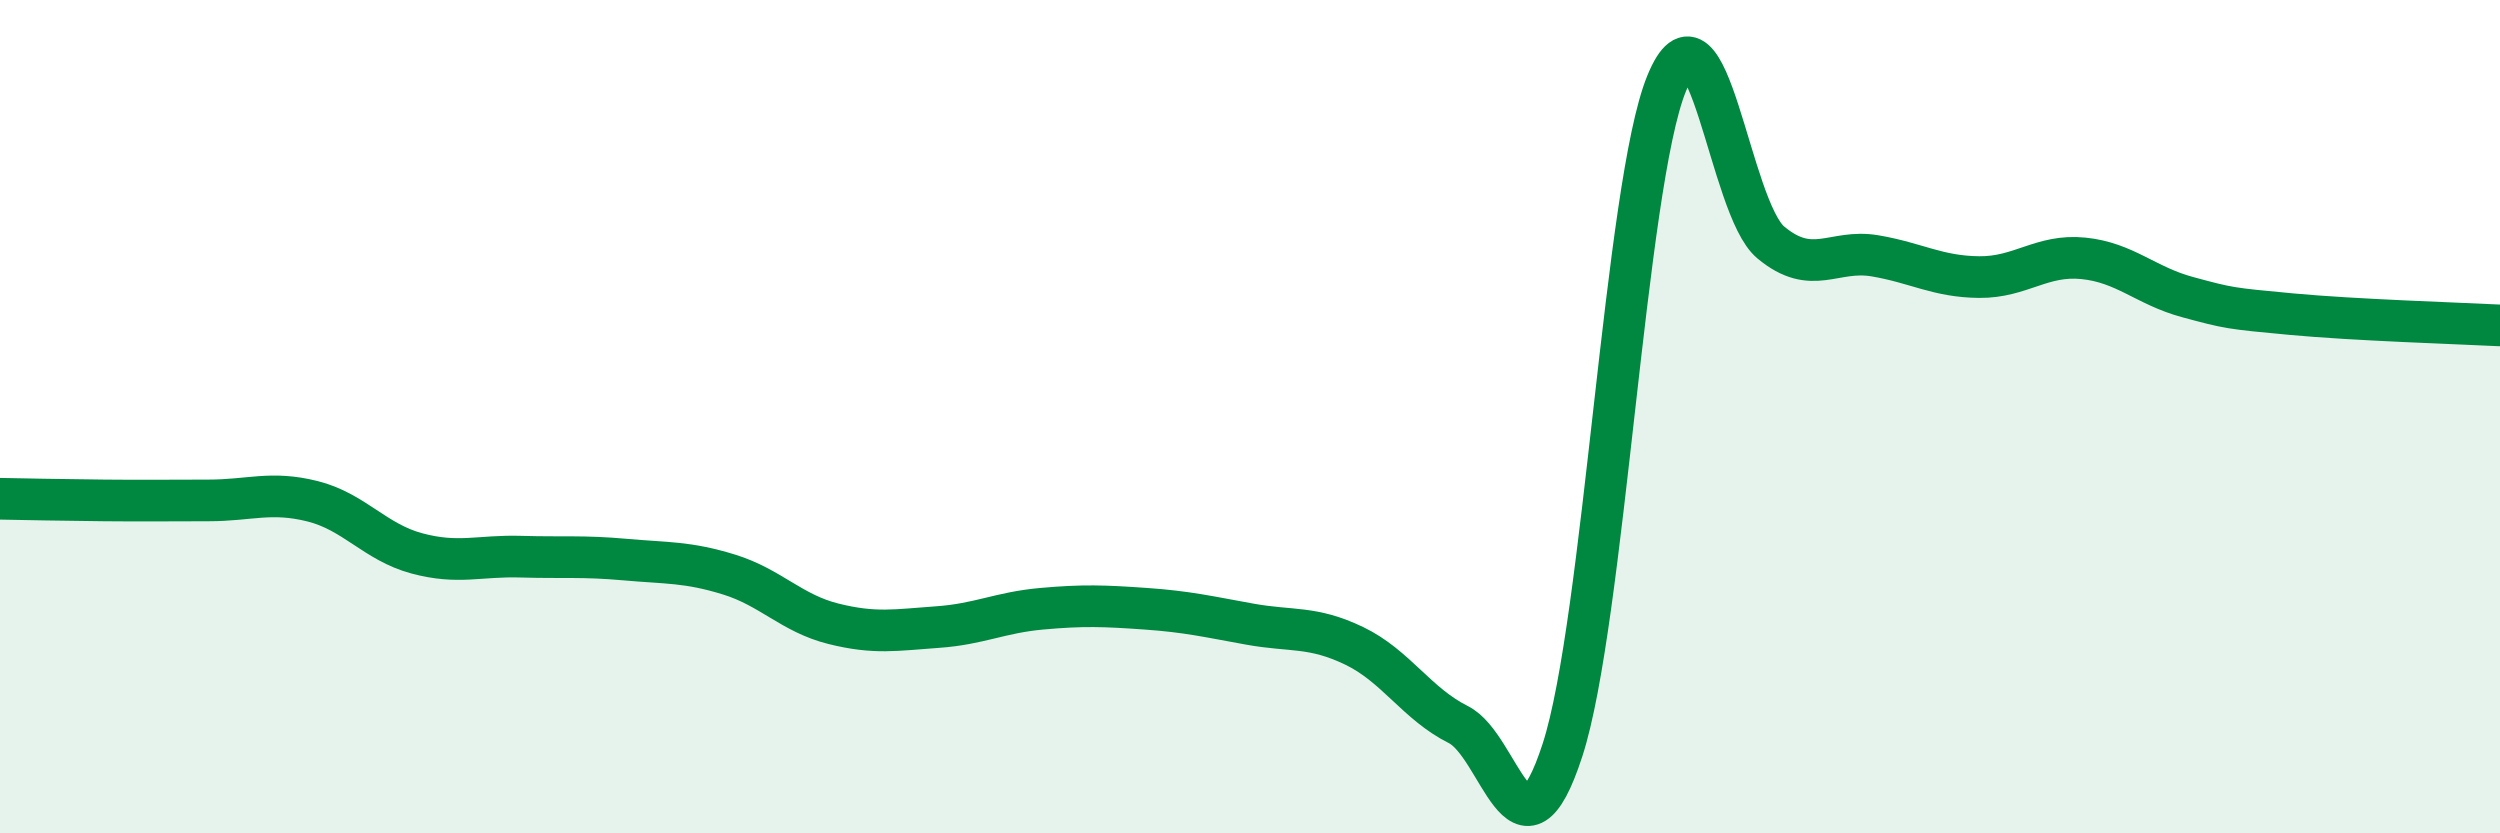
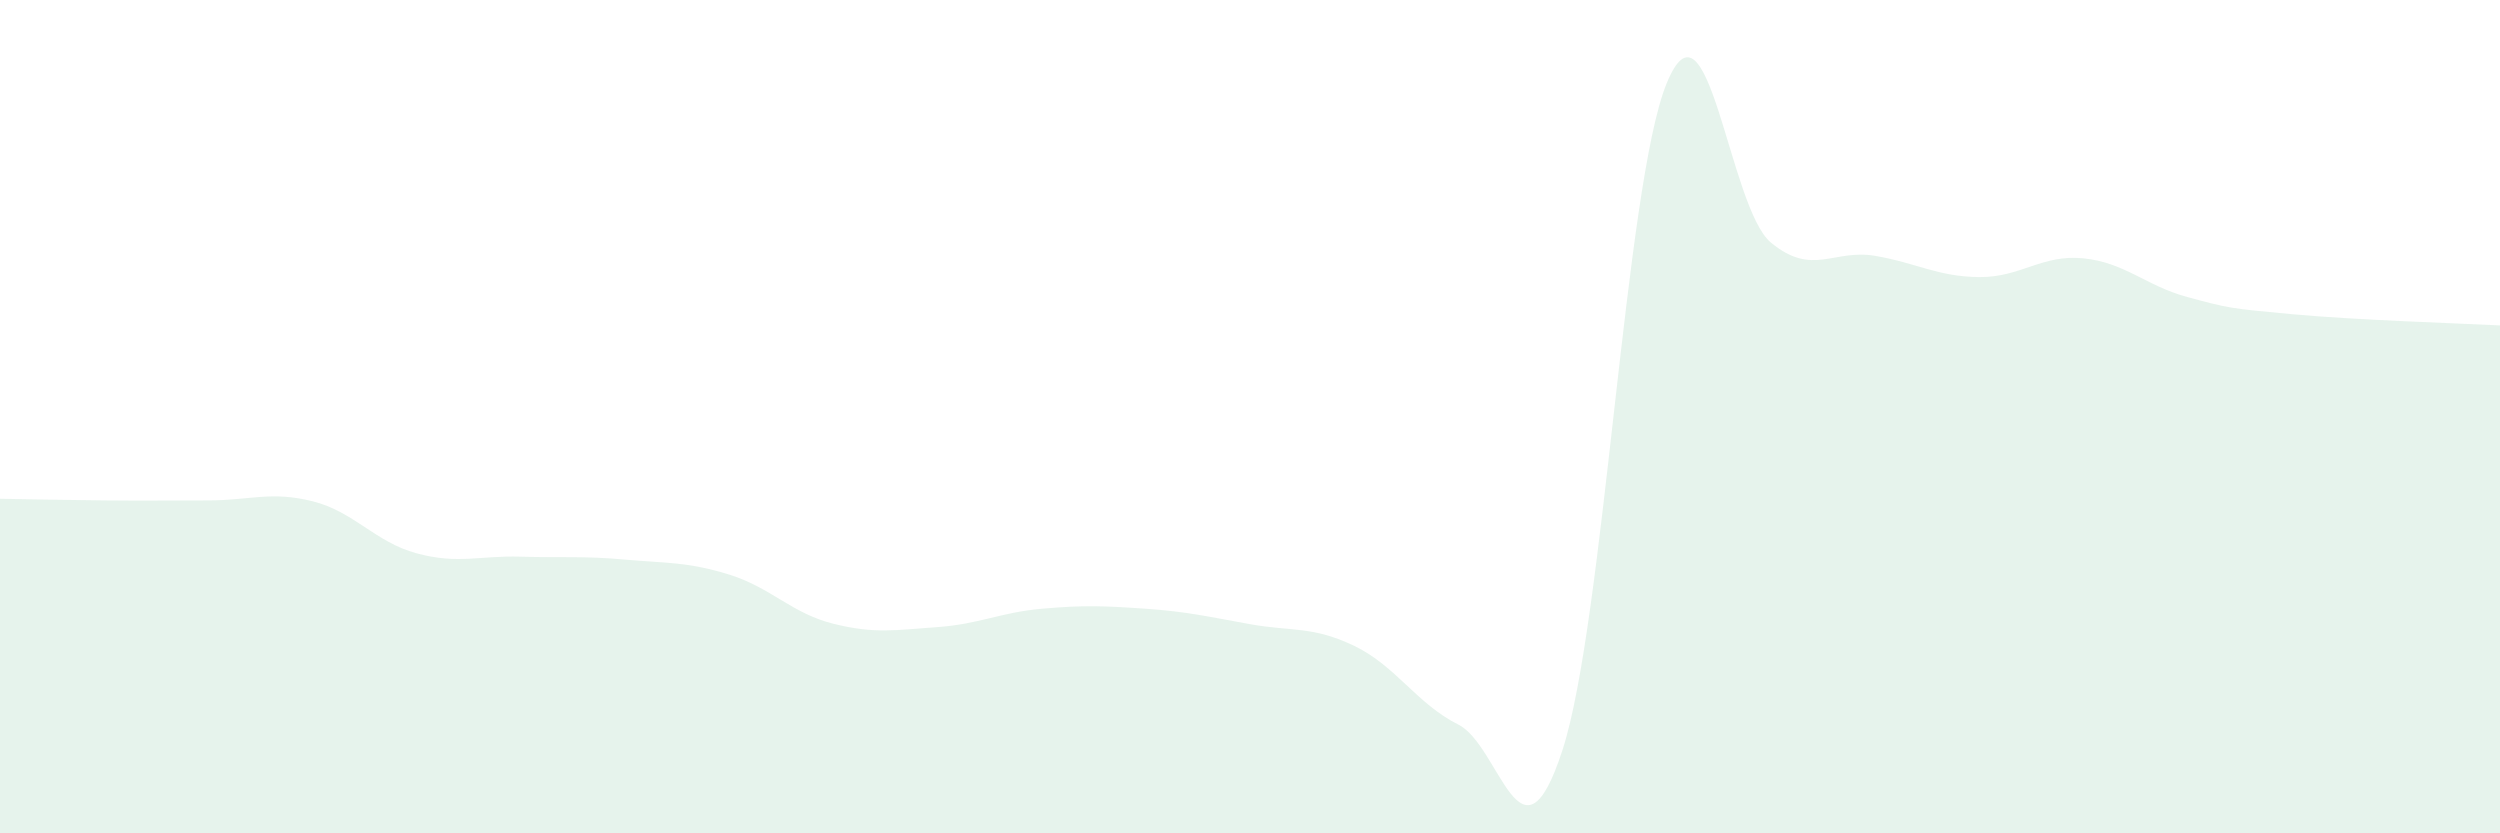
<svg xmlns="http://www.w3.org/2000/svg" width="60" height="20" viewBox="0 0 60 20">
  <path d="M 0,11.97 C 0.5,11.98 1.5,12 2.5,12.01 C 3.5,12.02 4,12.01 5,12.01 C 6,12.01 6.5,11.78 7.5,12.03 C 8.5,12.28 9,13.01 10,13.28 C 11,13.55 11.5,13.33 12.5,13.36 C 13.5,13.39 14,13.34 15,13.43 C 16,13.52 16.5,13.48 17.5,13.79 C 18.5,14.1 19,14.72 20,14.97 C 21,15.22 21.5,15.12 22.5,15.05 C 23.5,14.98 24,14.7 25,14.61 C 26,14.52 26.5,14.54 27.5,14.61 C 28.5,14.68 29,14.8 30,14.98 C 31,15.16 31.5,15.02 32.5,15.5 C 33.5,15.98 34,16.89 35,17.39 C 36,17.89 36.5,21.08 37.5,18 C 38.5,14.92 39,4.44 40,2 C 41,-0.44 41.5,4.99 42.5,5.82 C 43.5,6.65 44,5.97 45,6.14 C 46,6.31 46.5,6.64 47.5,6.65 C 48.5,6.66 49,6.1 50,6.2 C 51,6.3 51.5,6.86 52.5,7.13 C 53.5,7.4 53.5,7.4 55,7.54 C 56.5,7.68 59,7.76 60,7.81L60 20L0 20Z" fill="#008740" opacity="0.1" stroke-linecap="round" stroke-linejoin="round" />
-   <path d="M 0,11.97 C 0.5,11.98 1.5,12 2.5,12.01 C 3.5,12.02 4,12.01 5,12.01 C 6,12.01 6.5,11.78 7.5,12.03 C 8.5,12.28 9,13.01 10,13.28 C 11,13.55 11.5,13.33 12.5,13.36 C 13.5,13.39 14,13.34 15,13.43 C 16,13.52 16.5,13.48 17.5,13.79 C 18.5,14.1 19,14.72 20,14.97 C 21,15.22 21.5,15.12 22.5,15.05 C 23.5,14.98 24,14.7 25,14.61 C 26,14.52 26.5,14.54 27.5,14.61 C 28.5,14.68 29,14.8 30,14.98 C 31,15.16 31.5,15.02 32.5,15.5 C 33.5,15.98 34,16.89 35,17.39 C 36,17.89 36.5,21.08 37.5,18 C 38.5,14.92 39,4.44 40,2 C 41,-0.44 41.5,4.99 42.5,5.82 C 43.5,6.65 44,5.97 45,6.14 C 46,6.31 46.5,6.64 47.5,6.65 C 48.5,6.66 49,6.1 50,6.2 C 51,6.3 51.5,6.86 52.5,7.13 C 53.5,7.4 53.5,7.4 55,7.54 C 56.5,7.68 59,7.76 60,7.81" stroke="#008740" stroke-width="1" fill="none" stroke-linecap="round" stroke-linejoin="round" />
</svg>